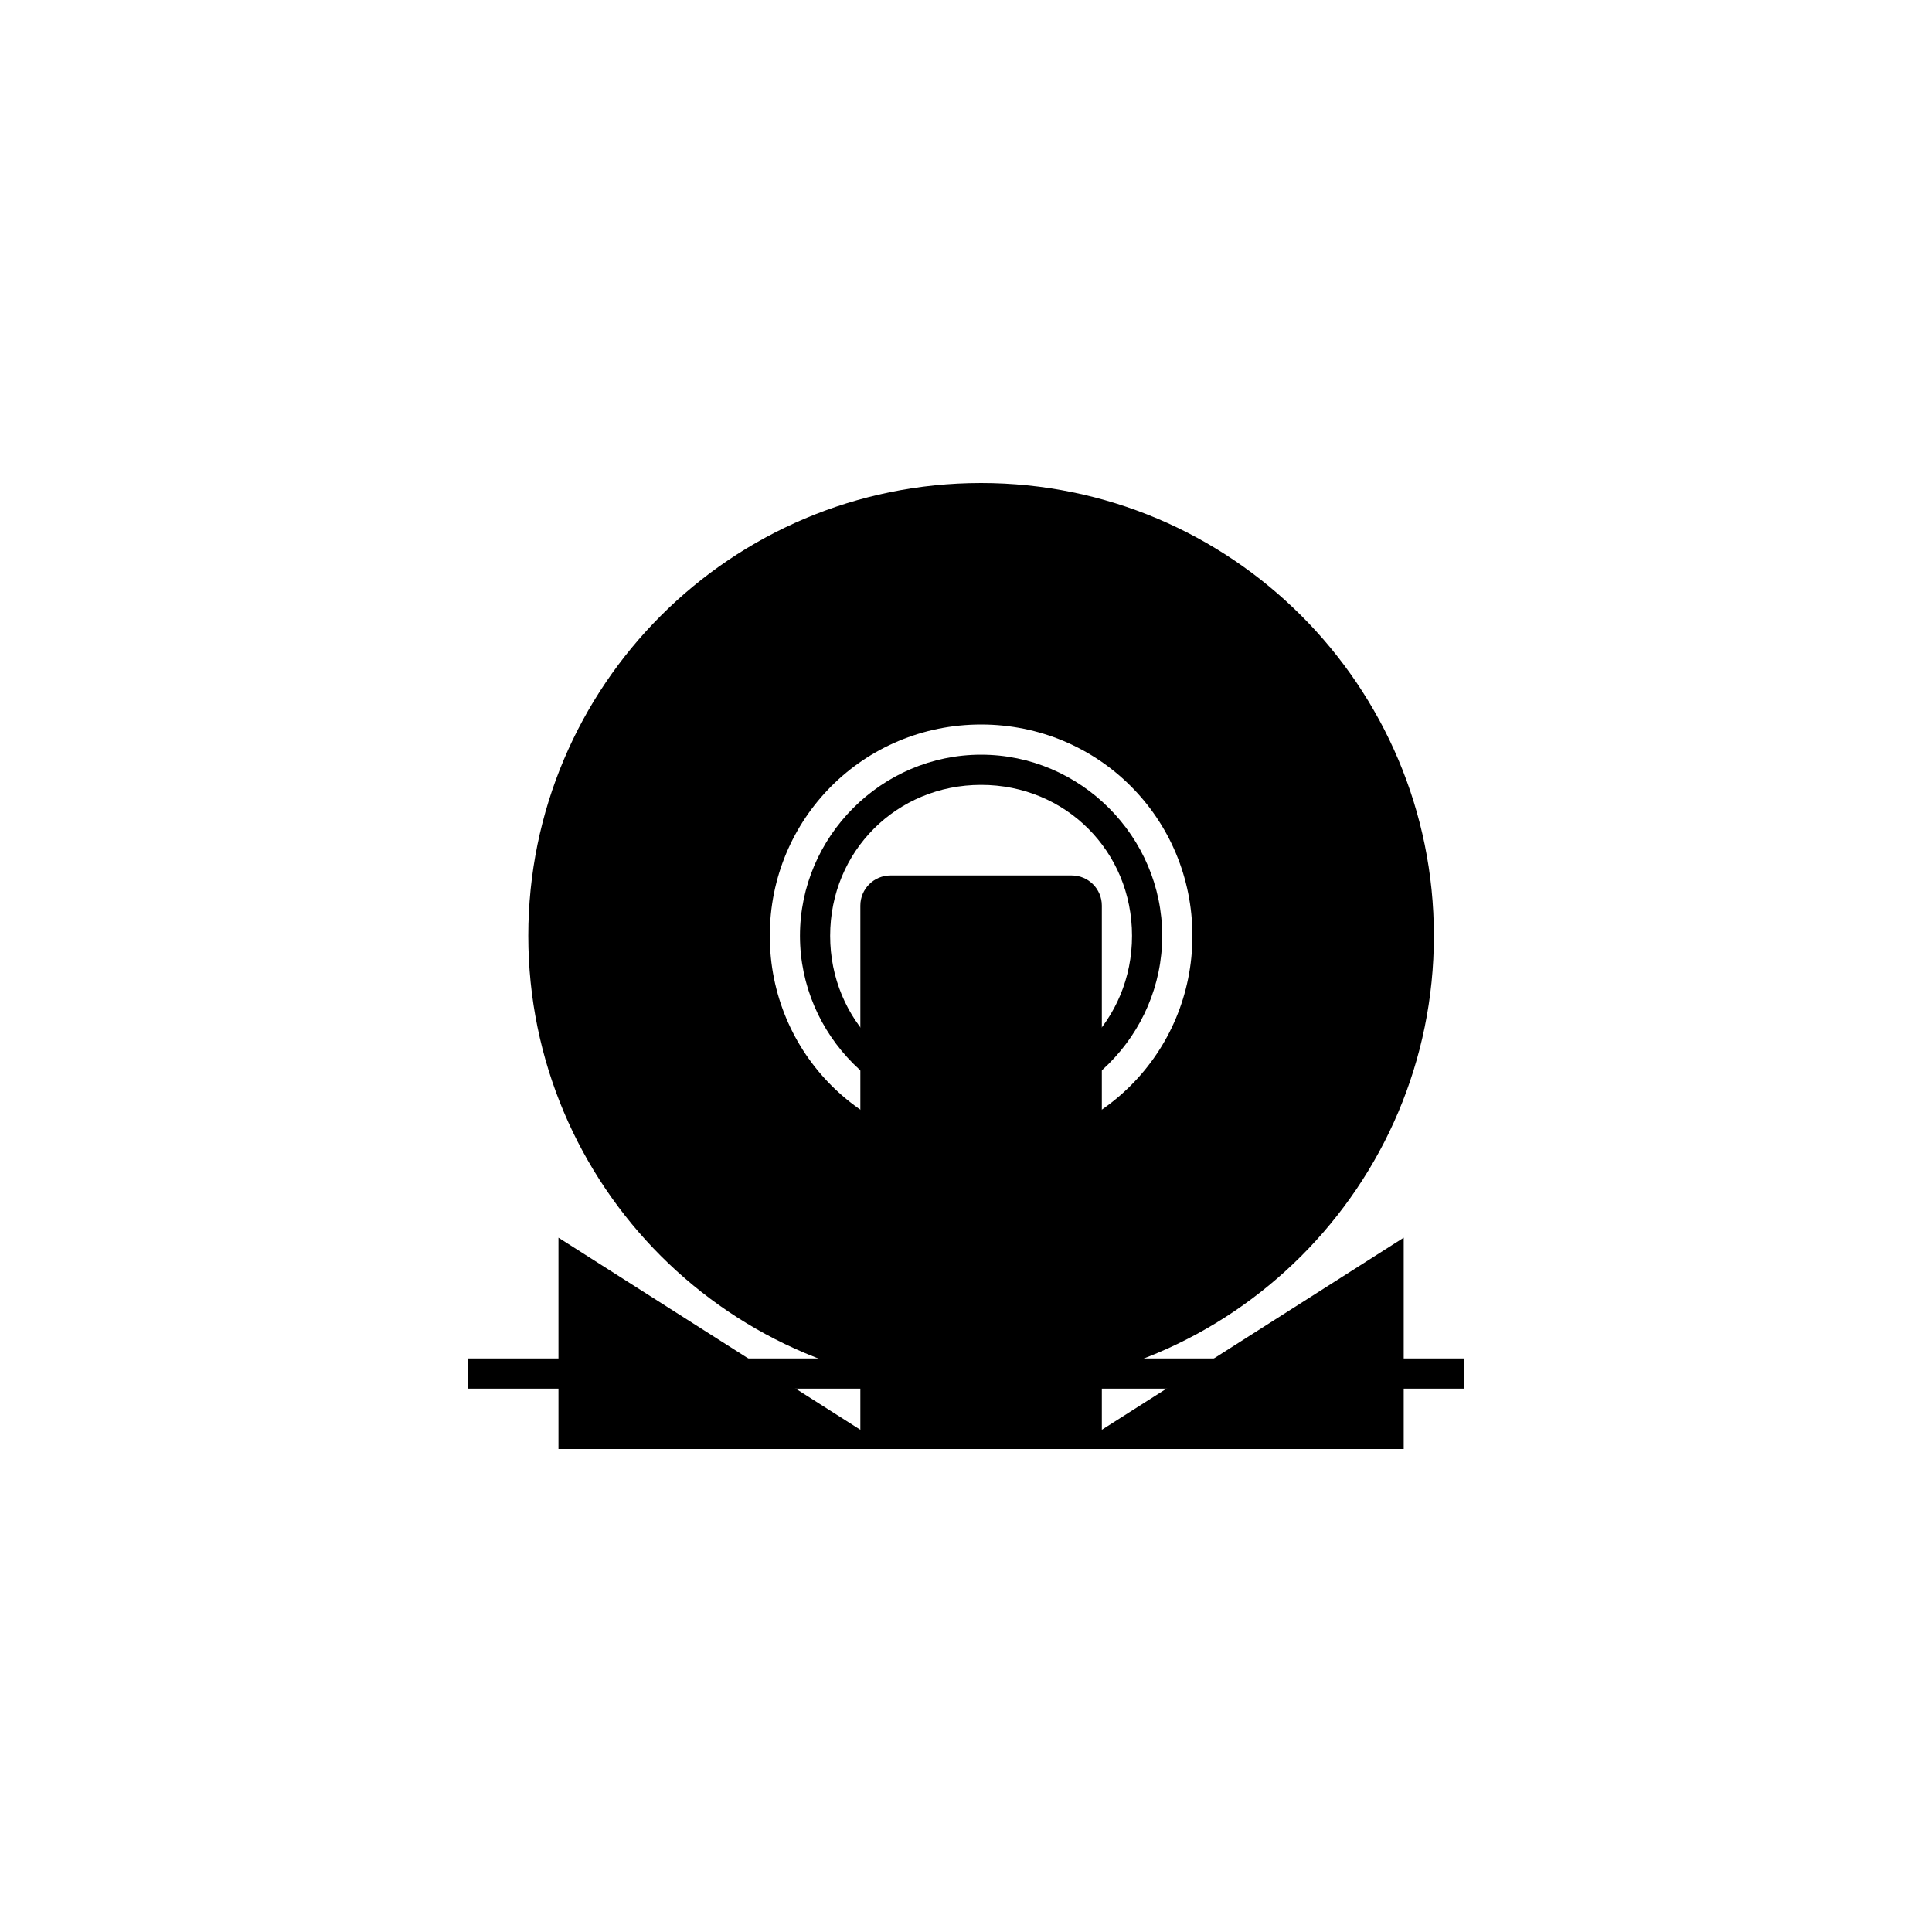
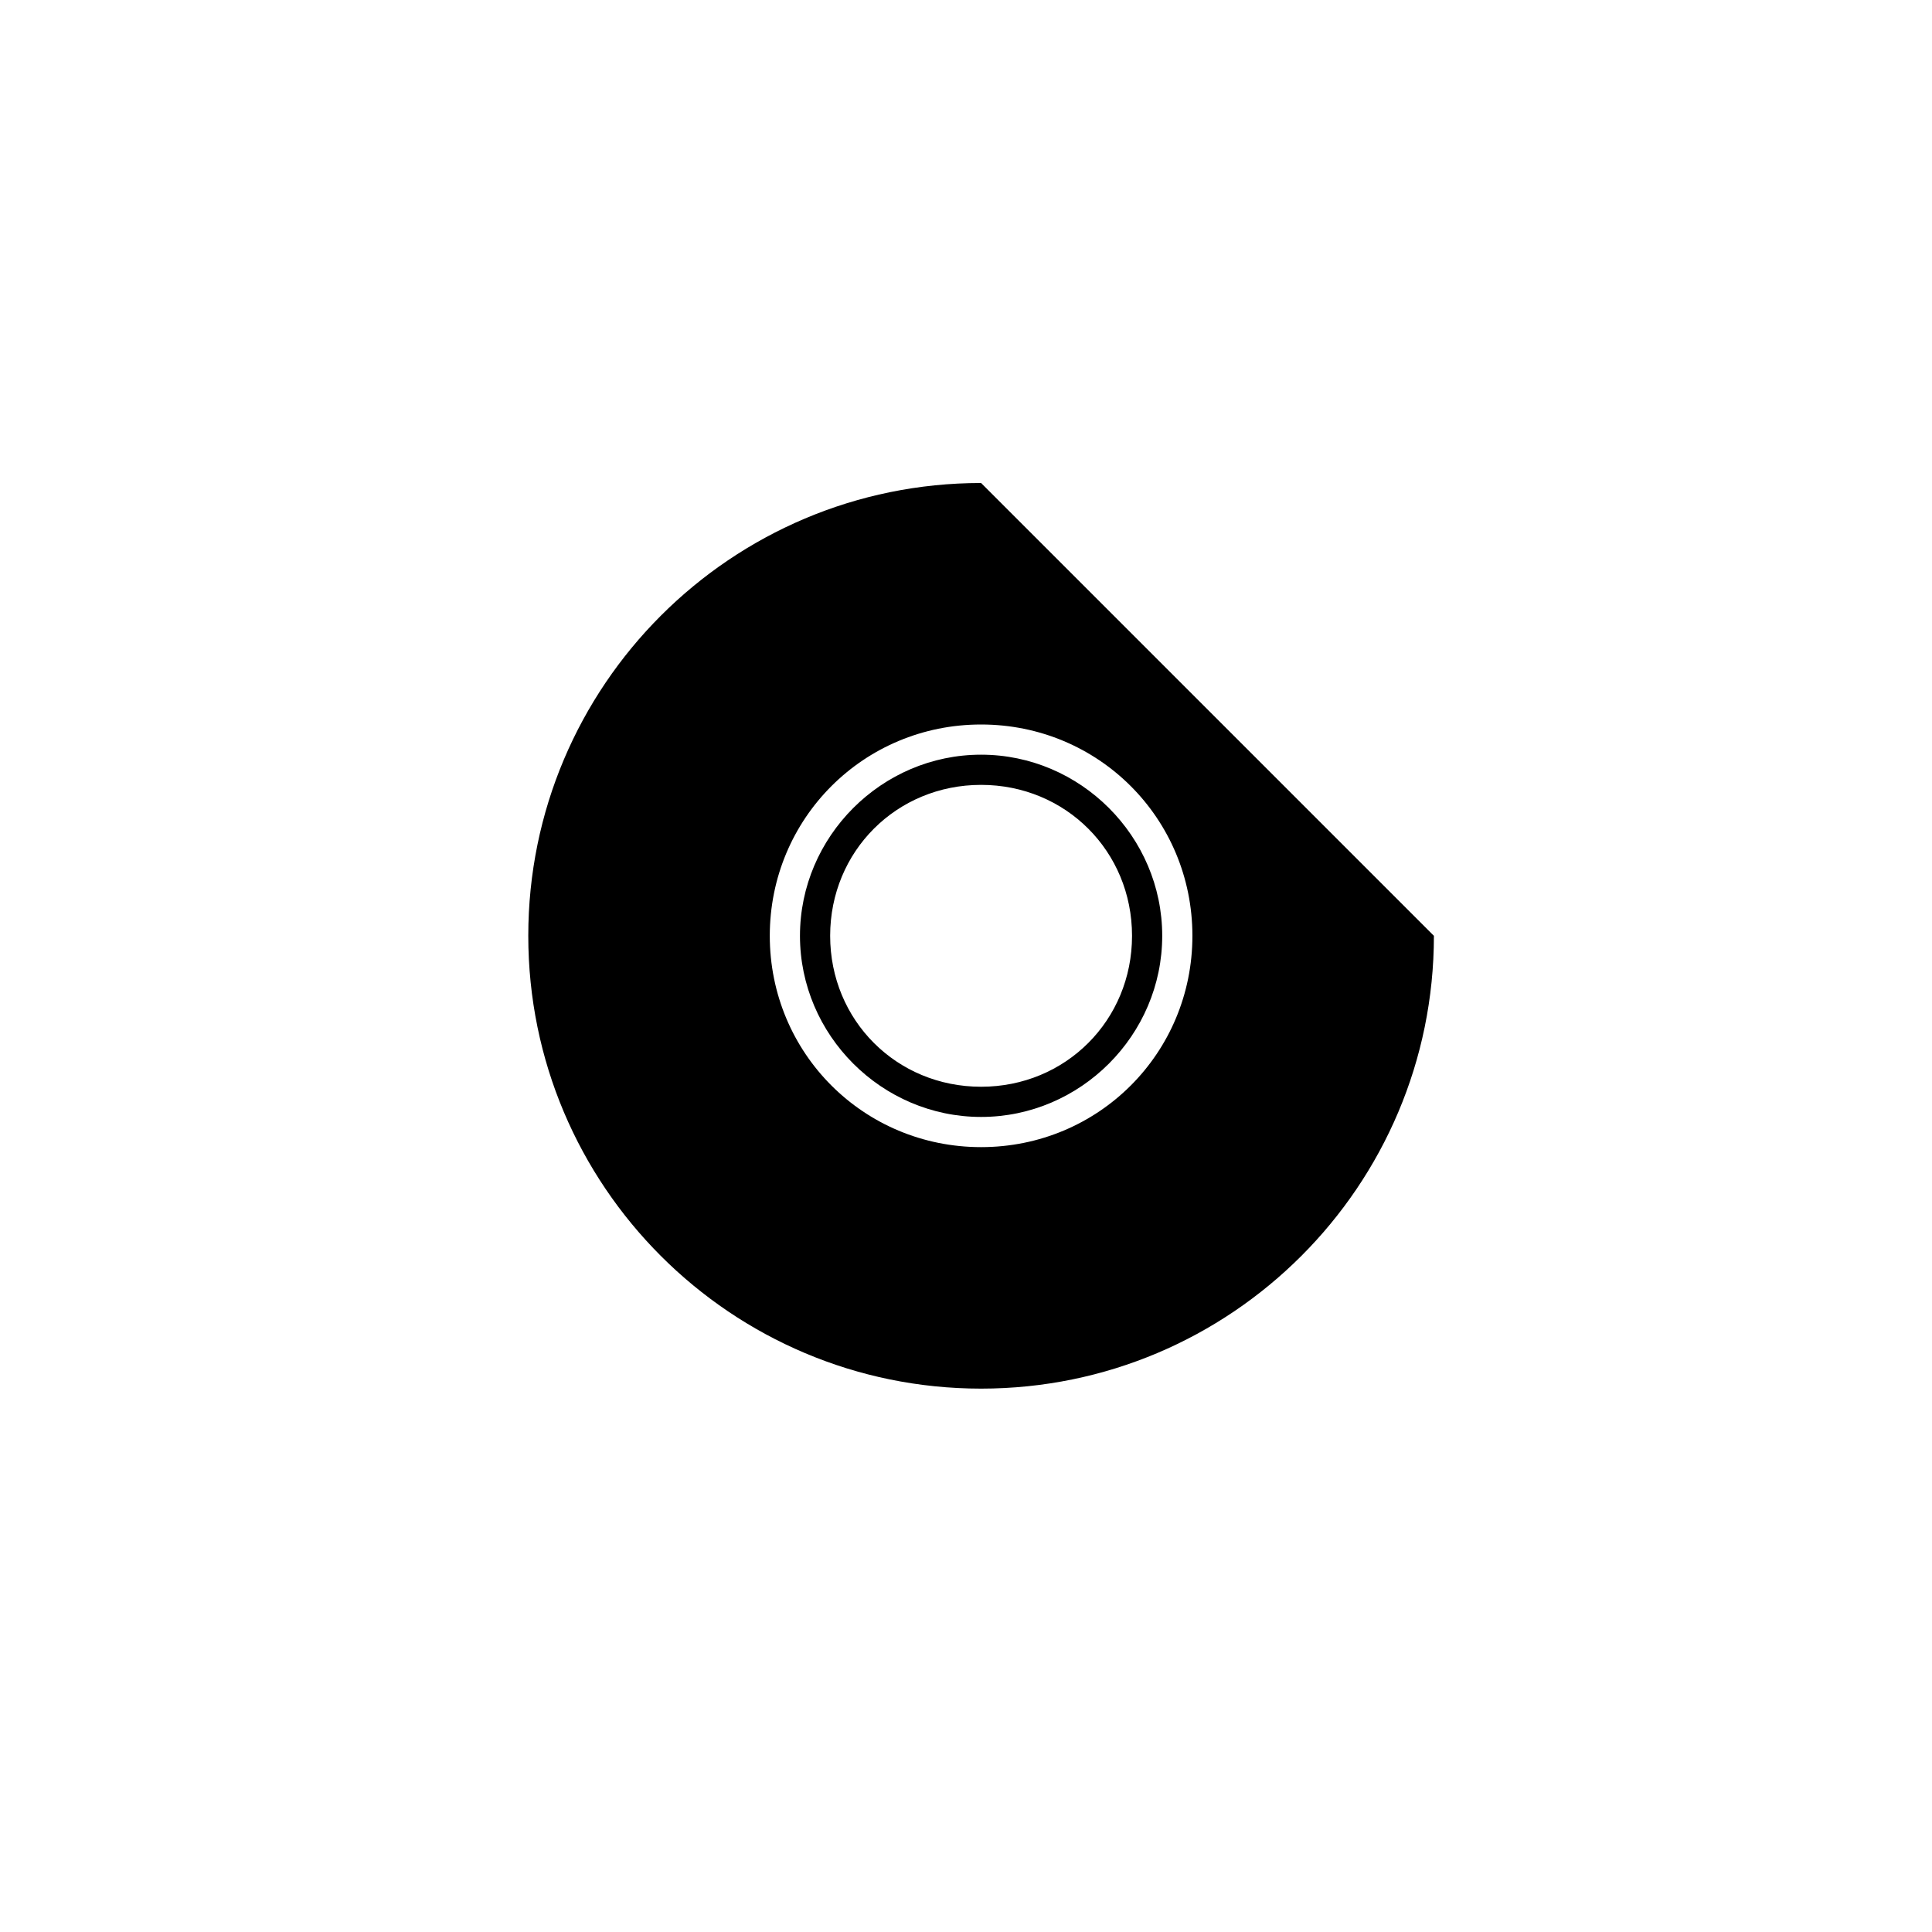
<svg xmlns="http://www.w3.org/2000/svg" version="1.1" id="Wheel_Balance" x="0px" y="0px" width="64px" height="64px" viewBox="-289 412.5 64 64" enable-background="new -289 412.5 64 64" xml:space="preserve">
-   <path d="M-273.5,457.5h33v1h-33V457.5z" />
-   <path d="M-241.5,443.5c0,8.284-6.716,15-15,15s-15-6.716-15-15s6.716-15,15-15S-241.5,435.216-241.5,443.5z M-256.5,436.5  c-3.889,0-7,3.111-7,7s3.111,7,7,7s7-3.111,7-7S-252.611,436.5-256.5,436.5z M-256.5,449.5c-3.291,0-6-2.709-6-6s2.709-6,6-6  c3.291,0,6,2.709,6,6S-253.209,449.5-256.5,449.5z M-256.5,448.5c2.8,0,5-2.2,5-5s-2.2-5-5-5s-5,2.2-5,5S-259.3,448.5-256.5,448.5z" />
-   <path d="M-259.5,441.5h6c0.553,0,1,0.447,1,1v18h-8v-18C-260.5,441.947-260.052,441.5-259.5,441.5z" />
-   <path d="M-242.5,460.5h-11l11-7V460.5z M-270.5,460.5h11l-11-7V460.5z" />
+   <path d="M-241.5,443.5c0,8.284-6.716,15-15,15s-15-6.716-15-15s6.716-15,15-15z M-256.5,436.5  c-3.889,0-7,3.111-7,7s3.111,7,7,7s7-3.111,7-7S-252.611,436.5-256.5,436.5z M-256.5,449.5c-3.291,0-6-2.709-6-6s2.709-6,6-6  c3.291,0,6,2.709,6,6S-253.209,449.5-256.5,449.5z M-256.5,448.5c2.8,0,5-2.2,5-5s-2.2-5-5-5s-5,2.2-5,5S-259.3,448.5-256.5,448.5z" />
</svg>